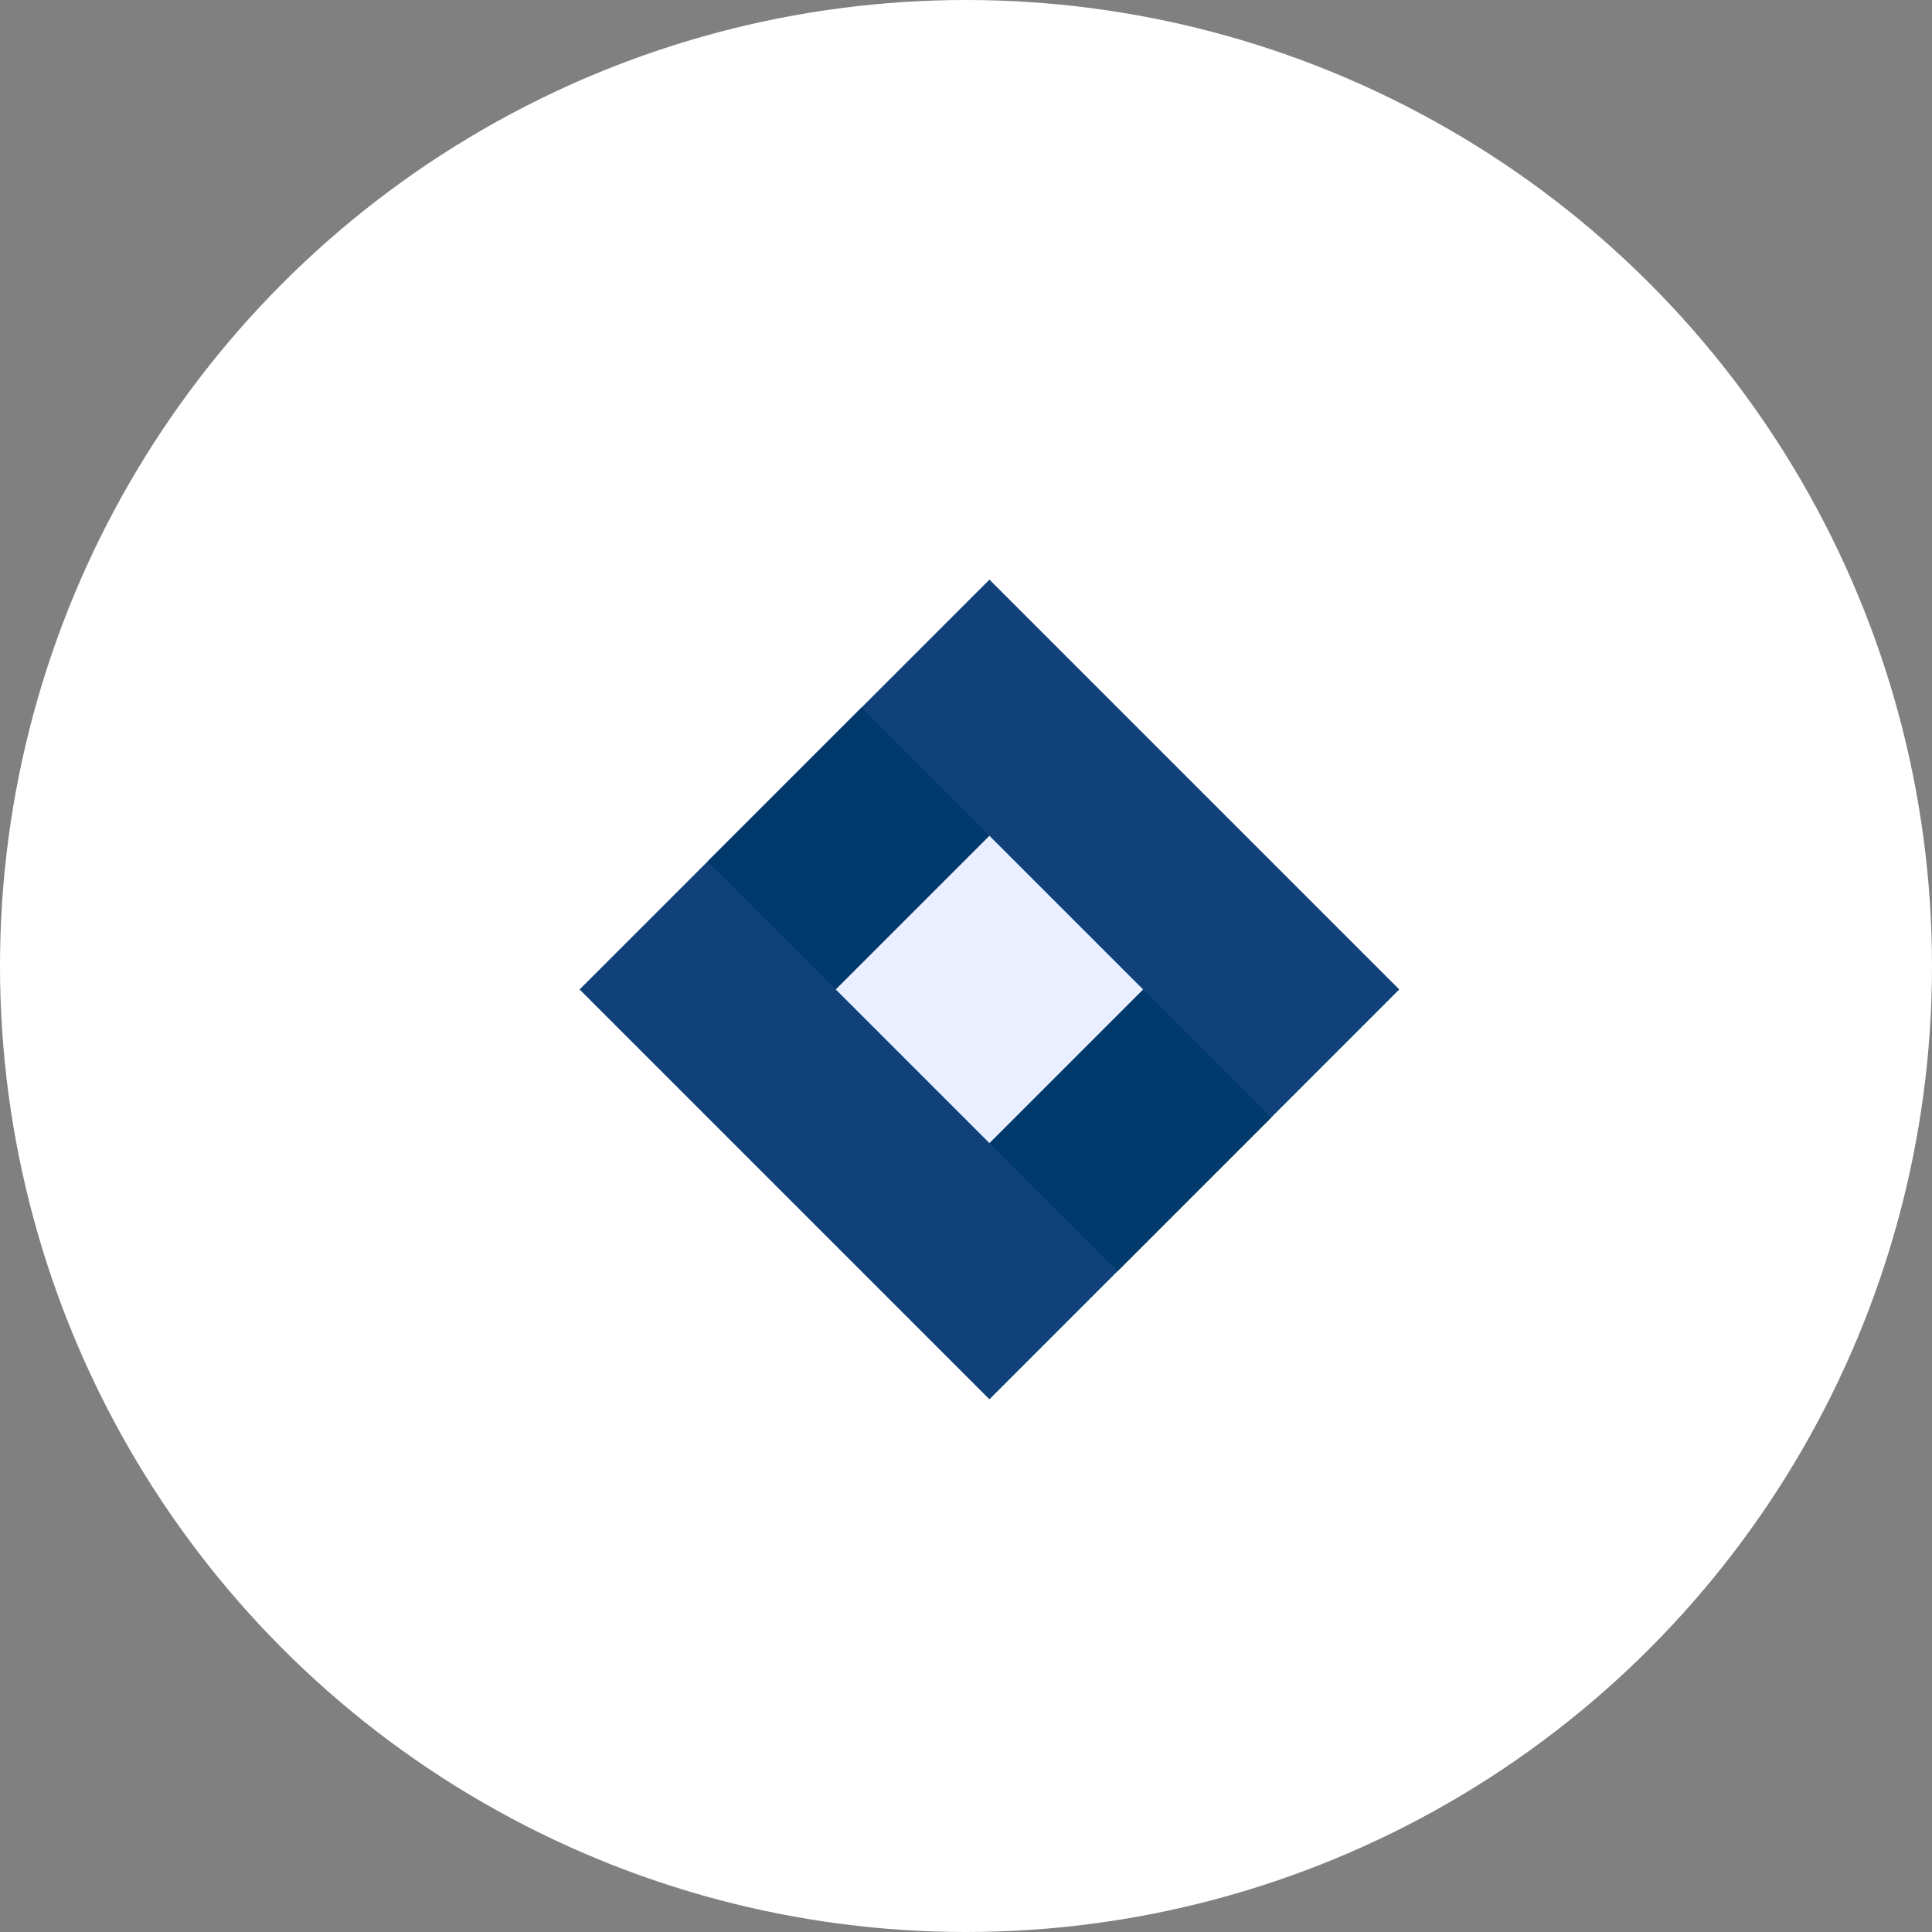
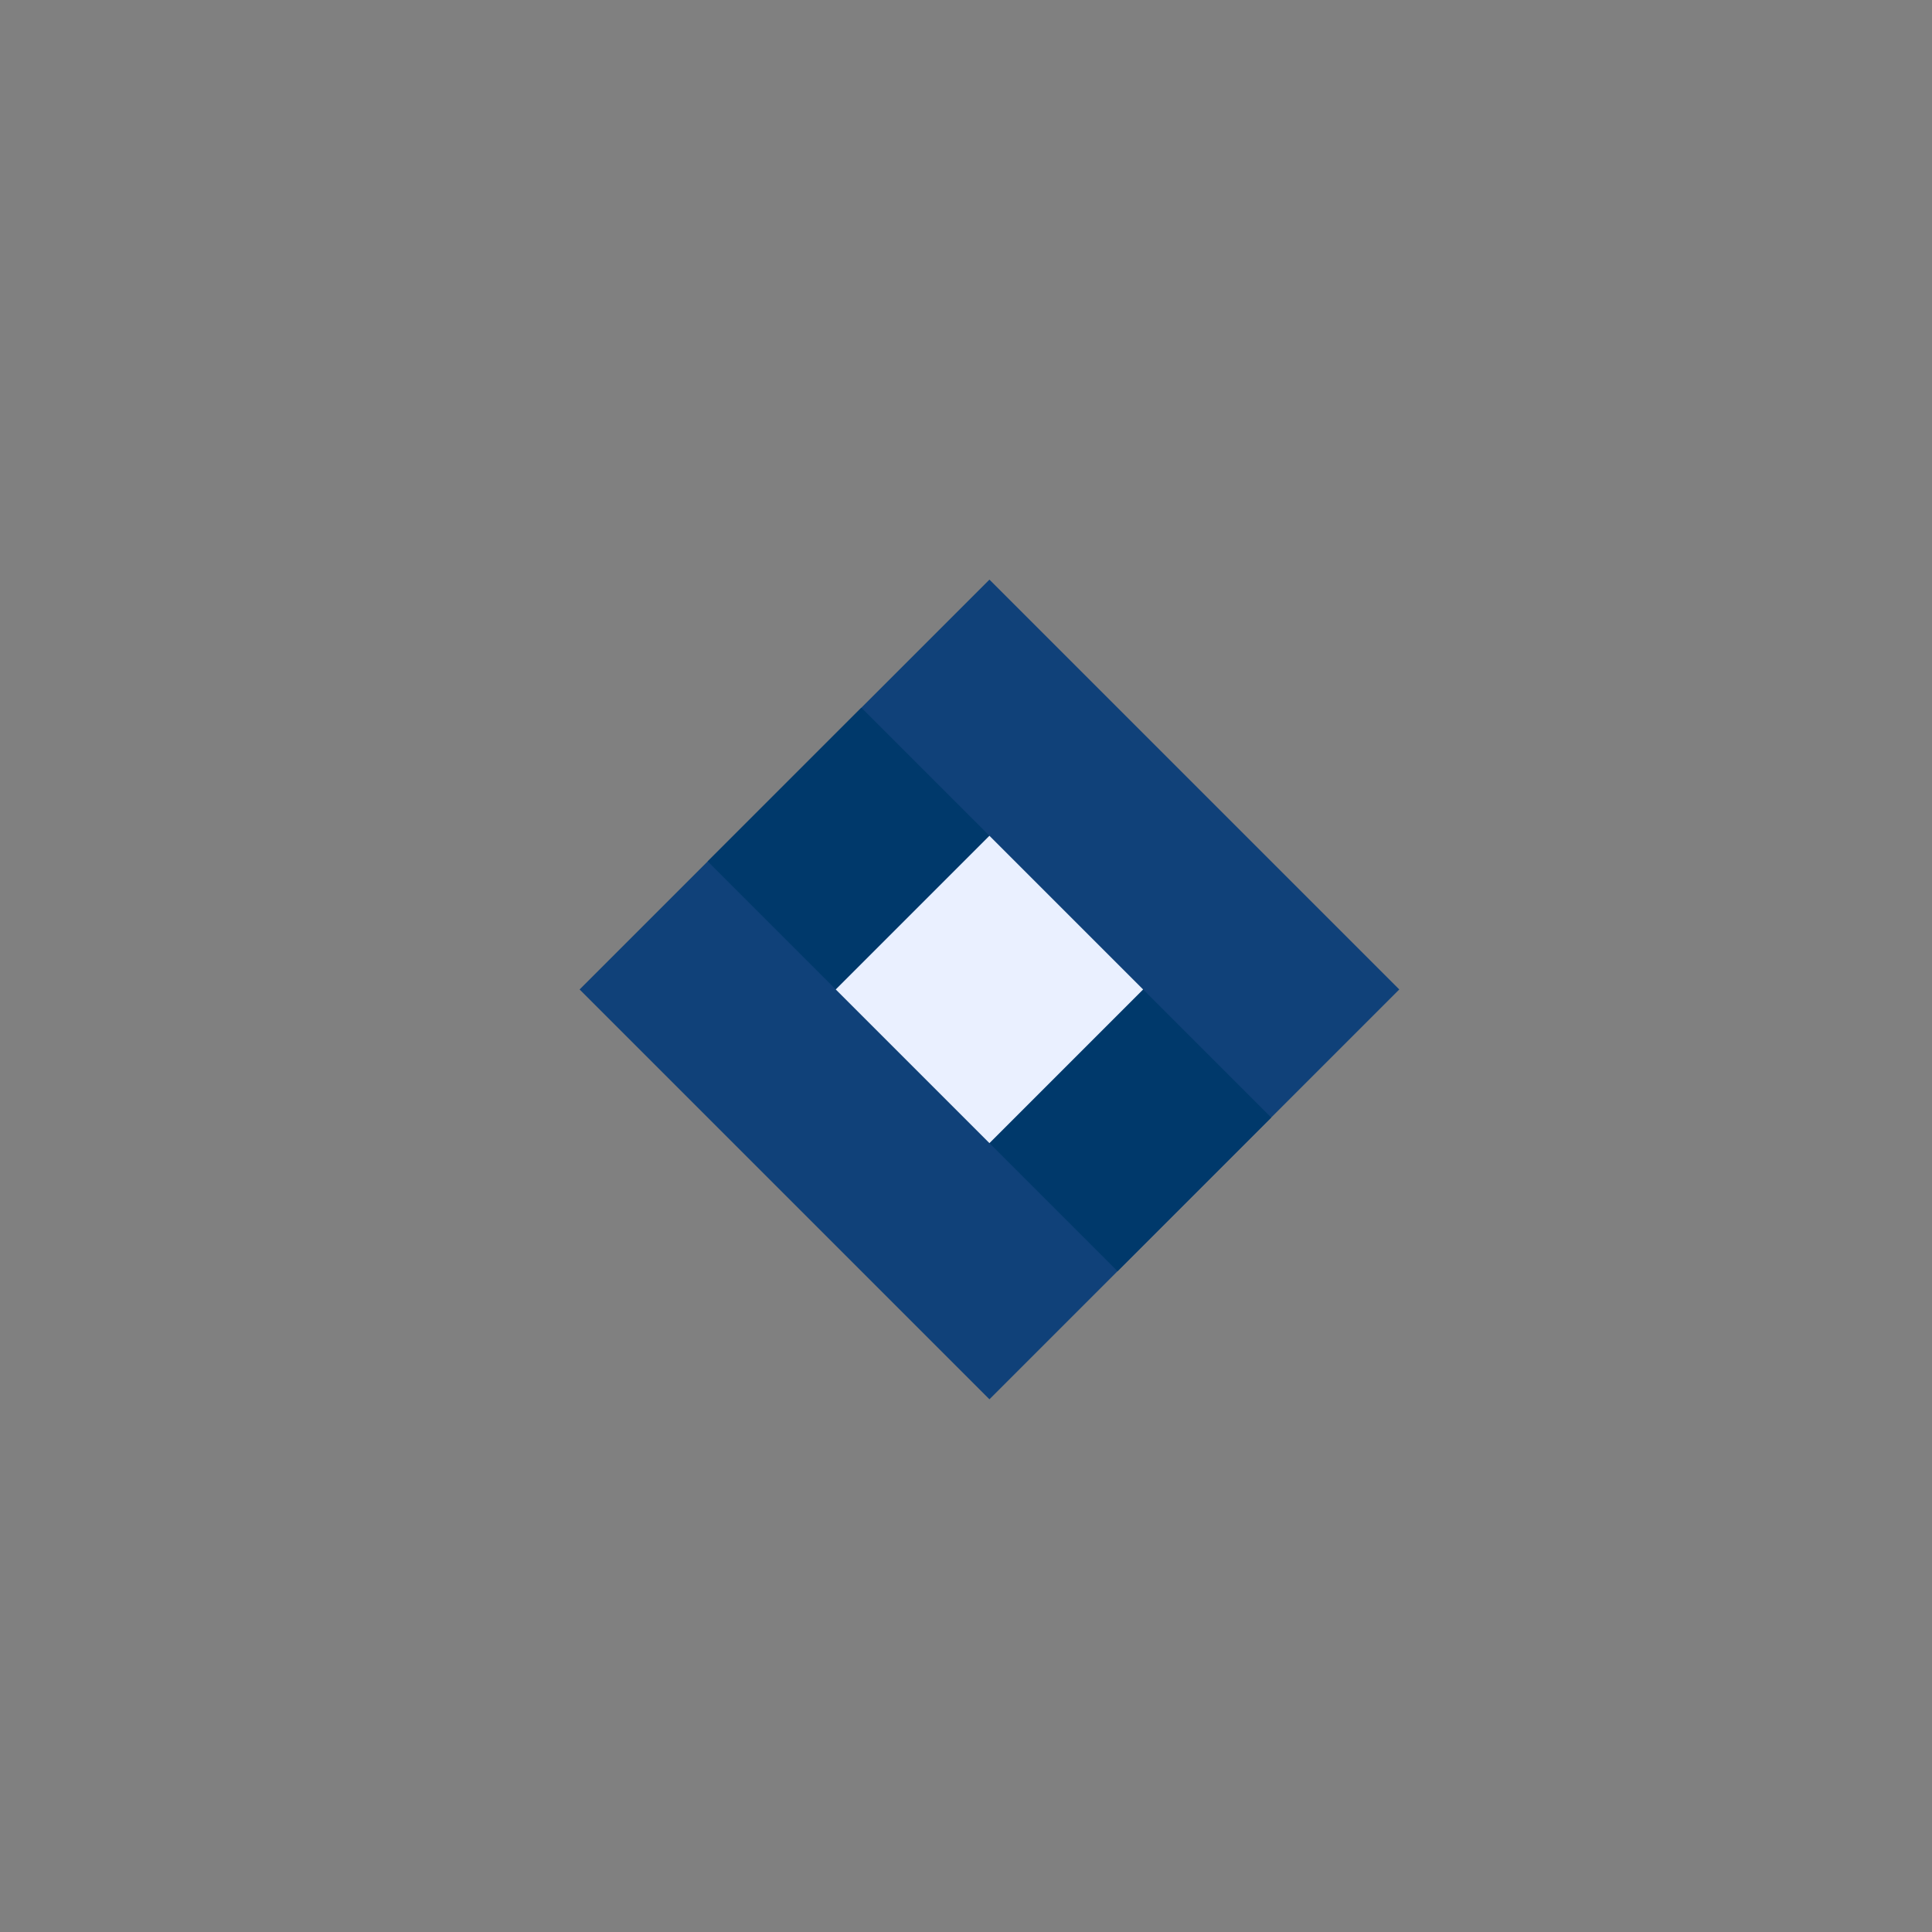
<svg xmlns="http://www.w3.org/2000/svg" xmlns:xlink="http://www.w3.org/1999/xlink" width="40" height="40" viewBox="0 0 40 40">
  <rect x="0" y="0" width="40" height="40" fill="#808080" stroke="none" />
  <title>icon</title>
  <defs>
-     <path id="a" d="M0 0h12v12H0z" />
+     <path id="a" d="M0 0h12v12H0" />
  </defs>
  <g id="styleguide" fill="none" fill-rule="evenodd">
    <g id="Unicorn-Styleguide" transform="translate(-136 -2160)">
      <g id="Icons" transform="translate(76 1963)">
        <g id="icon" transform="translate(60 197)">
-           <circle id="Oval" fill="#FFFFFF" cx="20" cy="20" r="20" />
          <g id="Group-5" transform="rotate(45 -4.243 30.728)">
            <g id="Group-4">
              <mask id="mask-2" fill="white">
                <use xlink:href="#a" />
              </mask>
              <use id="Rectangle-4" fill="#104179" xlink:href="#a" />
            </g>
            <path fill="#00396B" d="M0 3.75h12v4.5H0z" />
            <path fill="#EAF0FF" d="M3.75 3.75h4.5v4.5h-4.5z" />
          </g>
        </g>
      </g>
    </g>
  </g>
</svg>